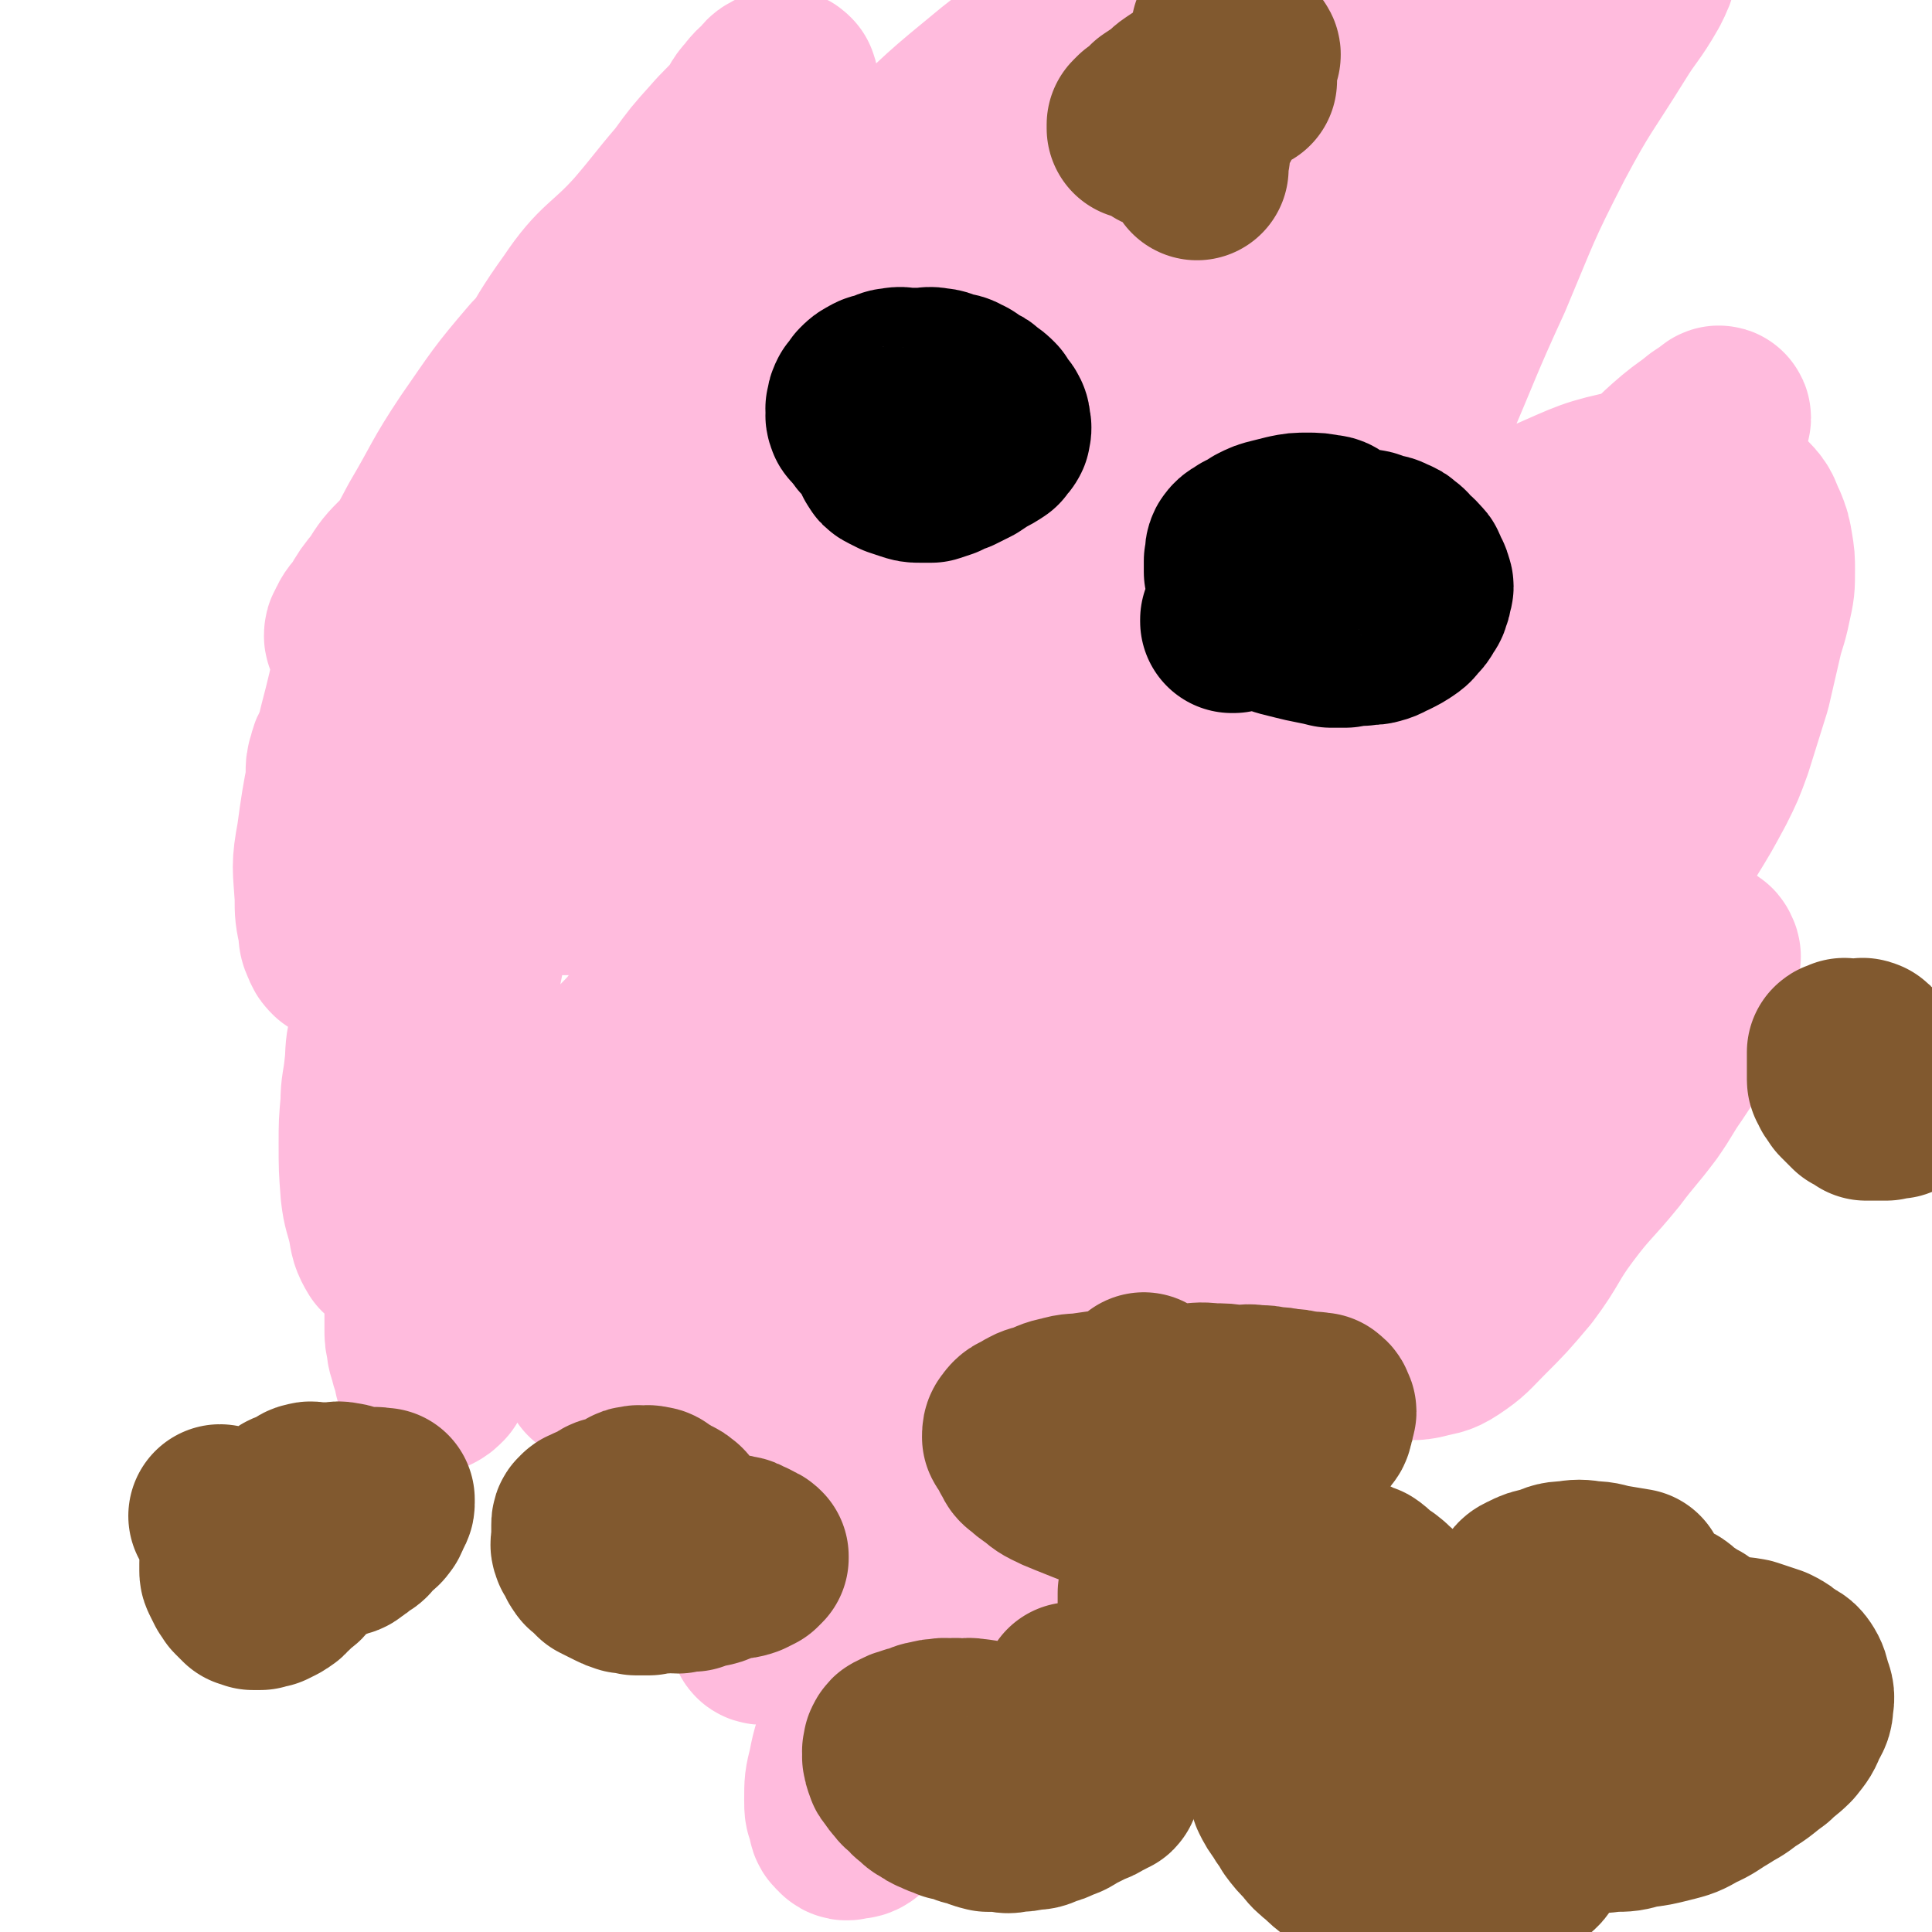
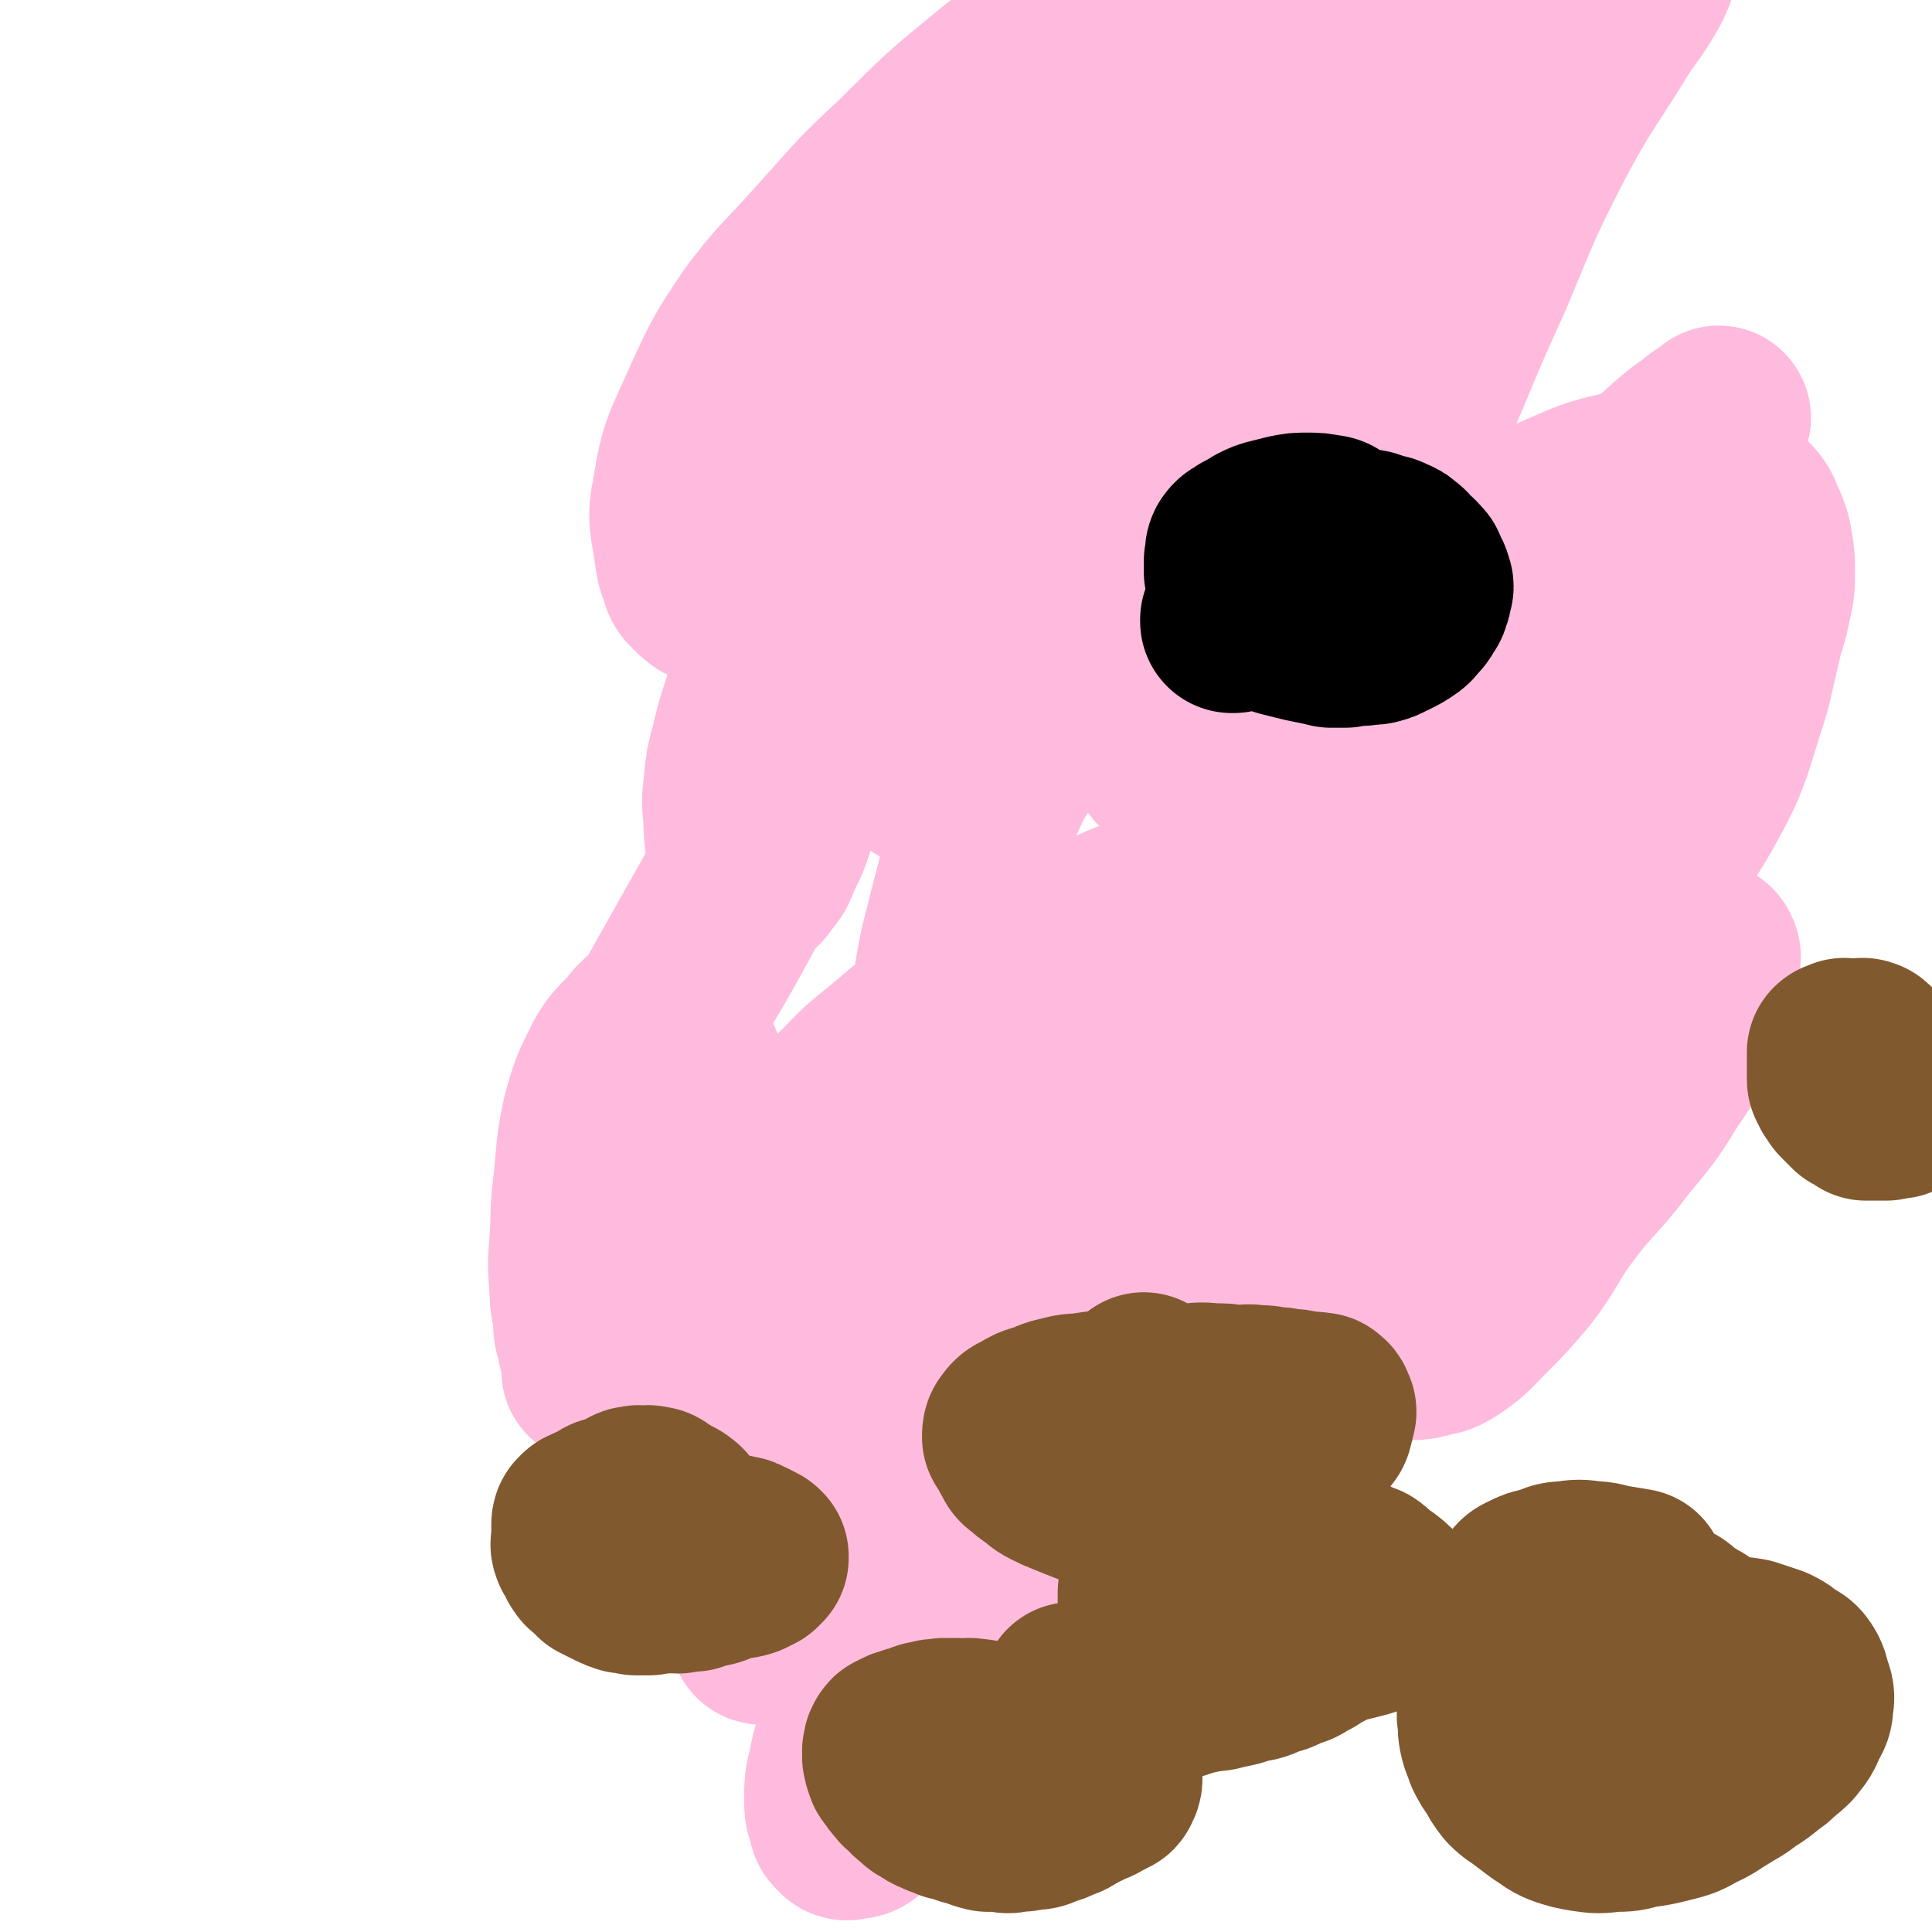
<svg xmlns="http://www.w3.org/2000/svg" viewBox="0 0 1054 1054" version="1.1">
  <g fill="none" stroke="#FFBBDD" stroke-width="100" stroke-linecap="round" stroke-linejoin="round">
-     <path d="M505,598c0,0 -1,-1 -1,-1 0,0 1,1 1,1 -3,0 -3,0 -6,0 -3,-1 -3,0 -5,-1 -3,-2 -3,-2 -5,-4 -1,-3 -2,-3 -2,-6 -1,-4 0,-4 1,-7 0,-5 0,-6 2,-10 2,-6 2,-6 5,-10 6,-7 5,-7 11,-13 7,-7 7,-7 15,-13 9,-7 9,-6 18,-12 8,-5 8,-5 16,-9 8,-4 8,-4 16,-7 9,-4 9,-4 18,-6 8,-3 8,-3 16,-4 6,-1 6,-1 12,-1 4,0 5,0 9,1 4,0 4,0 7,2 3,1 3,1 5,4 2,2 3,2 3,5 1,3 1,3 0,7 -1,4 -1,4 -4,8 -4,5 -4,5 -9,9 -7,6 -7,6 -14,11 -9,4 -9,4 -18,7 -10,4 -10,4 -20,7 -9,3 -9,3 -18,6 -9,2 -9,3 -17,6 -8,2 -8,1 -15,4 -7,1 -7,1 -13,4 -6,1 -6,2 -11,4 -5,1 -5,1 -9,2 -4,1 -4,1 -8,2 -3,0 -3,0 -6,0 -2,0 -3,0 -4,0 -1,0 -1,-1 0,-1 2,-2 2,-2 4,-3 5,-3 5,-3 9,-5 10,-5 10,-5 20,-10 12,-5 12,-5 24,-10 11,-4 12,-4 24,-8 10,-3 10,-3 20,-7 8,-2 8,-2 15,-5 5,-2 5,-2 10,-4 4,-2 4,-1 8,-2 4,-1 4,-1 8,-2 3,-1 3,-1 6,-1 3,-1 3,-1 6,0 1,0 3,0 2,1 -3,2 -4,2 -9,4 -12,3 -12,3 -24,6 -12,2 -12,2 -23,5 -10,1 -10,1 -21,3 -9,1 -9,1 -19,3 -8,1 -8,1 -16,2 -7,1 -7,1 -14,2 -6,0 -6,0 -11,1 -4,0 -4,0 -7,1 -3,0 -3,0 -5,0 -2,0 -2,0 -3,0 -1,0 -1,-1 -2,0 -1,0 -1,0 -2,1 0,0 0,0 0,0 1,-1 1,-1 2,-1 3,-2 3,-2 6,-3 6,-2 6,-2 12,-4 6,-3 6,-3 13,-4 8,-2 8,-2 16,-3 8,-2 8,-1 16,-2 7,-1 7,-2 15,-2 6,-1 6,0 11,0 5,-1 5,-1 10,-1 5,-1 5,0 9,0 4,0 4,0 7,0 3,0 5,-1 5,0 1,0 -1,1 -3,2 -10,4 -10,4 -20,7 -17,4 -17,5 -34,8 -14,2 -14,2 -29,4 -14,2 -14,2 -28,4 -11,1 -11,1 -23,2 -8,1 -8,1 -15,2 -6,0 -6,0 -11,0 -5,0 -5,0 -9,0 -4,0 -4,0 -8,0 -4,0 -4,0 -8,0 -4,-1 -4,0 -7,-1 -2,-1 -3,-1 -3,-2 0,-2 1,-3 4,-4 7,-5 8,-4 16,-8 14,-6 14,-7 28,-12 14,-6 14,-6 28,-10 18,-6 18,-6 36,-11 14,-5 14,-4 28,-8 9,-3 9,-3 18,-5 8,-2 8,-2 16,-3 5,-1 5,-1 11,-2 4,-1 4,-1 9,-2 3,-1 3,-1 7,-2 2,-1 2,-1 4,-2 1,-1 1,-2 1,-2 -5,-2 -6,-1 -12,-2 -14,-2 -14,-3 -28,-3 -13,-1 -13,0 -27,0 -12,0 -12,-1 -24,0 -15,0 -15,0 -30,2 -12,1 -12,1 -25,2 -11,2 -11,2 -21,3 -10,2 -10,2 -20,5 -7,1 -7,1 -15,3 -8,2 -8,2 -15,4 -6,2 -6,2 -11,4 -4,1 -4,0 -7,2 -3,0 -3,0 -5,1 -2,1 -1,2 -3,3 -1,0 -1,-1 -2,0 -1,0 -1,0 -1,1 3,1 3,1 6,2 5,1 5,1 10,2 7,0 7,0 14,0 8,0 8,0 16,0 8,-1 8,-1 15,-2 6,-1 6,-2 12,-3 5,-1 5,-1 10,-2 3,-1 3,-1 6,-1 4,-2 4,-2 8,-3 4,-1 4,-1 7,-2 2,-1 2,-1 5,-2 1,-1 2,-1 2,-2 -1,-2 -2,-2 -4,-3 -3,-3 -3,-3 -8,-4 -7,-3 -7,-3 -15,-5 -8,-3 -8,-3 -16,-5 -10,-2 -10,-1 -20,-2 -10,-1 -10,-1 -21,-1 -8,-1 -8,0 -16,0 -9,0 -9,0 -18,0 -8,0 -8,0 -15,0 -6,0 -6,0 -12,0 -6,0 -6,0 -11,0 -5,0 -5,0 -10,0 -4,0 -4,0 -9,0 -4,0 -4,0 -7,0 -3,0 -3,0 -5,0 -2,0 -3,0 -3,-1 -1,-1 0,-2 1,-3 1,-3 1,-3 4,-6 4,-6 4,-6 10,-11 6,-6 6,-7 14,-12 8,-5 8,-5 16,-9 10,-6 11,-6 21,-11 12,-6 12,-5 24,-12 10,-5 10,-5 20,-12 8,-5 8,-6 17,-12 6,-6 6,-6 13,-12 5,-6 5,-5 10,-11 5,-5 5,-5 9,-11 4,-5 4,-4 7,-9 3,-4 3,-4 6,-9 1,-4 2,-4 3,-8 1,-4 0,-4 1,-8 0,-4 0,-4 0,-8 -1,-4 -2,-4 -2,-8 -1,-3 -1,-3 -1,-6 -1,-3 -1,-3 -2,-5 -1,-1 -1,-1 -2,-2 -2,-1 -2,-2 -3,-2 -3,-1 -3,0 -5,0 -2,0 -2,-1 -3,0 -8,2 -9,2 -16,6 -9,5 -8,6 -16,13 -9,7 -9,7 -16,15 -7,8 -7,9 -14,16 -7,8 -7,8 -14,16 -6,6 -6,7 -12,14 -5,5 -5,4 -10,9 -4,5 -4,5 -8,9 -4,3 -4,3 -7,6 -3,2 -3,3 -6,5 -2,1 -4,1 -5,0 -2,-3 -1,-5 0,-9 3,-11 3,-11 8,-21 6,-15 5,-16 14,-30 13,-19 14,-19 29,-37 15,-17 16,-17 31,-34 6,-7 5,-8 11,-15 11,-14 11,-14 23,-28 6,-8 6,-8 12,-16 2,-4 2,-4 4,-9 2,-3 2,-3 2,-6 1,-2 1,-2 1,-4 -1,-2 0,-3 -1,-3 -2,-1 -2,0 -4,1 -6,2 -6,2 -11,6 -9,6 -9,6 -17,13 -11,10 -11,10 -21,21 -15,15 -15,15 -29,31 -14,15 -14,15 -28,30 -12,14 -12,14 -24,29 -12,14 -12,14 -24,28 -8,11 -9,10 -16,22 -7,10 -6,11 -11,22 -2,4 -1,4 -3,8 -2,5 -3,5 -5,10 -3,8 -3,8 -6,16 -2,5 -2,5 -4,10 -1,4 -1,4 -2,8 -1,2 -1,2 -2,4 0,1 0,1 0,2 0,0 0,1 0,1 2,-2 2,-3 4,-6 6,-8 6,-7 12,-16 7,-10 8,-10 14,-21 5,-11 5,-11 10,-22 4,-10 4,-10 8,-20 4,-10 4,-10 8,-20 3,-9 3,-9 7,-18 3,-7 3,-7 6,-13 1,-4 1,-4 2,-8 1,-3 1,-3 2,-5 0,-2 0,-2 1,-4 0,-1 0,-1 0,-2 0,-1 -1,-1 0,-2 0,-1 1,-2 1,-1 0,1 -1,2 -1,4 -4,12 -5,12 -8,24 -8,30 -7,30 -15,60 -6,24 -6,24 -12,48 -5,22 -5,22 -10,44 -5,21 -6,20 -11,41 -4,18 -3,18 -7,35 -4,16 -4,16 -8,31 -3,10 -3,10 -5,21 -2,9 -3,9 -4,17 -2,10 -1,10 -2,19 -1,9 -1,9 -3,17 -1,7 -2,7 -3,13 -1,4 0,4 -2,7 -1,3 -2,3 -4,4 -2,2 -2,3 -4,3 -3,-1 -4,-1 -6,-3 -3,-5 -3,-6 -4,-12 -2,-9 -3,-9 -4,-18 -1,-13 -1,-13 -1,-26 0,-11 0,-11 1,-22 0,-9 1,-9 2,-19 1,-8 0,-9 2,-17 1,-9 2,-9 4,-17 2,-8 2,-7 4,-15 1,-5 1,-5 2,-10 1,-5 1,-5 2,-9 0,-3 0,-3 1,-5 1,-3 1,-3 3,-4 2,-2 2,-3 4,-4 4,-2 4,-2 8,-3 3,-1 3,-2 7,-1 2,0 3,1 5,3 3,3 3,4 5,9 1,6 1,6 1,12 0,9 0,9 0,18 -1,9 -1,9 -1,19 -1,9 -1,9 -2,18 -2,9 -2,9 -4,19 -2,9 -2,9 -4,18 -2,8 -3,8 -4,16 -2,8 -2,8 -3,17 -1,8 -1,8 -2,16 -1,9 -2,9 -3,17 -1,7 -1,7 -2,15 -1,5 -1,5 -1,10 0,5 0,5 0,10 0,5 0,5 0,10 0,4 0,4 1,8 0,4 1,4 2,9 1,2 1,2 2,5 0,3 0,3 1,6 0,0 1,1 2,1 2,-1 2,-1 4,-3 5,-8 5,-8 10,-16 7,-13 7,-14 13,-28 6,-11 5,-11 10,-23 3,-9 2,-9 5,-19 3,-9 4,-9 6,-18 2,-5 2,-5 4,-10 1,-4 0,-4 2,-8 0,-3 1,-3 2,-5 0,-2 0,-2 1,-3 0,-1 0,-1 0,-2 0,-1 0,-1 0,-2 0,0 0,0 0,0 0,0 0,0 0,0 0,0 -1,-1 -1,-1 0,0 0,0 1,1 0,0 0,0 0,0 -1,1 -1,1 -2,2 -2,4 -3,4 -5,7 -3,5 -3,5 -6,11 -3,5 -3,5 -5,10 -2,6 -2,6 -4,11 -2,6 -2,6 -4,12 -2,5 -2,5 -3,9 -1,4 -1,4 -2,8 -1,4 -1,4 -2,8 -1,4 -1,4 -2,8 -1,3 -1,3 -2,6 -1,3 -2,2 -2,5 -1,0 0,1 0,2 0,1 0,1 0,2 0,0 0,0 0,0 -1,-1 -1,-1 -1,-1 -1,-3 0,-3 0,-6 -1,-4 -1,-4 -1,-8 -1,-7 -1,-7 -1,-14 0,-4 0,-4 0,-8 -1,-13 -2,-13 -2,-26 -1,-18 -1,-18 0,-35 0,-14 0,-15 1,-29 1,-18 1,-18 4,-37 4,-29 3,-29 9,-58 4,-19 5,-18 10,-37 4,-12 4,-12 8,-24 4,-11 4,-11 8,-22 3,-11 3,-11 6,-22 5,-11 4,-11 10,-22 5,-12 5,-12 12,-23 8,-12 9,-11 18,-21 10,-12 11,-11 22,-22 9,-10 9,-10 18,-21 9,-9 9,-9 17,-19 6,-7 6,-7 12,-15 3,-5 3,-5 6,-9 1,-2 1,-2 2,-4 1,-1 1,-3 1,-2 -4,1 -6,2 -10,6 -15,16 -15,16 -29,33 -16,20 -16,21 -32,42 -14,18 -16,17 -28,37 -11,18 -8,20 -17,39 -7,14 -8,14 -15,28 -4,8 -4,8 -7,16 -3,5 -3,5 -5,11 -2,5 -1,5 -2,10 -1,4 -2,4 -2,8 -1,3 0,3 0,6 0,3 0,3 1,6 0,3 0,3 2,5 1,1 1,1 3,2 2,0 2,0 4,-1 3,-2 3,-2 5,-6 5,-9 5,-9 9,-19 5,-14 6,-14 10,-29 8,-25 7,-25 14,-51 7,-23 6,-23 14,-47 6,-20 9,-19 15,-39 5,-18 3,-19 7,-37 4,-17 4,-17 8,-33 3,-12 4,-12 7,-24 1,-8 2,-8 3,-17 0,-6 0,-7 0,-13 0,-5 0,-5 0,-9 0,-4 0,-4 0,-8 0,-4 0,-4 0,-8 0,-3 0,-3 0,-6 0,-3 0,-3 0,-6 -1,-3 -1,-3 -1,-5 -1,-1 -1,-1 -1,-1 -1,0 -1,0 -2,0 -1,0 -1,0 -1,0 -3,3 -3,3 -5,6 -5,7 -5,7 -10,14 -6,10 -6,10 -12,20 -7,10 -7,10 -13,21 -10,16 -10,17 -20,33 -13,21 -14,21 -27,42 -9,15 -8,15 -17,29 -10,17 -9,18 -20,34 -9,14 -10,13 -19,27 -8,14 -7,15 -15,30 -4,9 -5,9 -10,18 -3,5 -3,5 -6,11 -2,3 -2,3 -3,7 -1,3 -1,3 -1,7 0,2 0,2 0,4 0,0 0,0 0,1 0,0 0,0 0,0 2,-7 1,-7 4,-13 11,-27 11,-26 23,-53 13,-30 11,-31 27,-60 19,-36 21,-35 42,-70 18,-31 15,-34 36,-63 14,-21 18,-19 35,-38 12,-14 12,-15 24,-29 8,-11 8,-11 17,-21 6,-7 7,-7 13,-14 4,-5 3,-6 7,-10 3,-4 3,-4 7,-7 2,-2 1,-3 4,-4 1,-1 2,-1 4,-1 1,0 1,0 2,1 1,3 1,3 1,7 -1,8 -2,8 -3,17 -3,12 -3,13 -6,25 -5,15 -4,15 -11,30 -8,19 -9,19 -18,38 -12,23 -13,22 -25,46 -11,23 -10,23 -22,46 -12,23 -12,23 -25,46 -10,18 -12,17 -23,36 -11,20 -10,20 -22,41 -10,18 -11,18 -21,36 -9,15 -9,16 -17,31 -6,12 -6,13 -13,24 -6,9 -7,8 -13,17 -5,8 -4,9 -9,16 -3,5 -4,5 -8,9 -3,4 -3,4 -6,7 -2,1 -2,1 -4,1 -1,-1 -2,-2 -2,-3 -2,-4 -2,-4 -2,-8 -2,-9 -2,-9 -2,-18 -1,-16 -2,-16 1,-32 4,-30 5,-30 12,-60 8,-30 6,-30 17,-59 11,-26 13,-25 26,-50 13,-22 12,-23 26,-44 16,-23 16,-24 34,-45 14,-15 15,-14 30,-27 13,-10 13,-10 26,-19 11,-7 11,-6 22,-13 10,-7 9,-8 20,-14 9,-6 9,-6 19,-10 6,-3 6,-3 13,-4 5,-1 5,-1 10,-2 4,-1 4,-3 7,-2 3,0 4,1 5,4 1,3 1,4 0,8 -2,5 -3,5 -6,9 -5,7 -5,7 -11,13 -8,8 -9,8 -17,16 -14,13 -14,13 -27,26 -18,19 -18,19 -36,37 -18,17 -18,17 -36,34 -13,11 -14,11 -28,22 -11,9 -11,10 -22,19 -10,7 -10,7 -20,14 -8,7 -8,7 -16,14 -5,4 -5,5 -10,10 -4,3 -4,2 -8,5 -3,3 -3,3 -6,6 -2,1 -2,1 -5,2 -1,0 -2,1 -3,1 -1,0 -1,-1 -1,-1 0,-1 0,-2 1,-3 2,-5 3,-5 6,-9 4,-7 4,-7 9,-13 5,-8 5,-8 12,-15 6,-7 6,-7 13,-14 7,-8 7,-8 15,-16 6,-6 6,-6 12,-12 5,-6 4,-6 9,-12 3,-4 3,-5 6,-9 2,-3 2,-3 3,-6 2,-3 2,-3 3,-6 0,-2 0,-2 0,-4 0,-1 0,-2 -1,-2 -1,-1 -2,-1 -3,0 -3,1 -3,1 -5,3 -4,3 -4,3 -7,7 -3,4 -3,5 -5,9 " />
    <path d="M386,323c0,0 -1,-1 -1,-1 0,0 0,1 1,1 0,0 0,0 0,0 -3,-2 -3,-2 -5,-4 -3,-3 -3,-3 -4,-7 -2,-5 -2,-5 -3,-12 -2,-15 -4,-16 -1,-31 4,-25 6,-25 16,-48 11,-24 11,-24 25,-45 15,-20 16,-19 33,-38 22,-24 21,-25 45,-47 25,-25 25,-25 53,-48 27,-21 27,-22 56,-40 25,-17 26,-16 52,-30 26,-15 26,-15 52,-29 17,-9 17,-9 35,-17 11,-5 11,-7 23,-10 6,-1 7,-1 12,2 2,1 3,2 3,5 0,8 -1,9 -5,15 -11,22 -12,22 -27,42 -24,31 -27,29 -50,61 -27,36 -24,38 -50,74 -32,45 -34,43 -66,87 -31,44 -31,44 -60,89 -28,41 -29,41 -55,84 -21,36 -20,37 -40,73 -19,34 -18,34 -37,68 -11,19 -11,19 -22,36 -6,10 -8,9 -14,19 -5,8 -4,9 -8,18 -2,5 -2,5 -5,10 -1,1 -2,1 -3,2 -1,0 0,-1 0,-1 2,-6 2,-6 5,-12 10,-20 11,-20 21,-39 18,-32 18,-32 36,-64 20,-34 20,-35 40,-69 22,-36 21,-37 45,-71 20,-28 21,-27 43,-54 22,-26 22,-26 45,-52 18,-22 18,-22 37,-44 14,-15 15,-15 30,-29 10,-10 10,-11 21,-19 6,-5 7,-5 14,-8 4,-2 4,-2 9,-3 3,-1 3,-1 5,0 2,0 1,1 1,3 0,4 0,5 -1,9 -4,10 -4,10 -8,20 -8,18 -8,18 -17,37 -11,22 -10,22 -21,44 -13,24 -12,24 -26,48 -13,23 -16,21 -28,44 -14,26 -11,27 -24,53 -10,22 -13,20 -22,42 -8,20 -6,21 -12,41 -5,19 -5,19 -10,39 -4,19 -3,19 -6,38 -4,19 -3,19 -7,37 -2,15 -4,15 -6,31 -1,12 0,12 0,24 -1,10 -1,10 0,21 0,7 1,7 3,14 1,3 0,4 3,7 1,2 2,3 5,4 4,0 6,0 10,-2 7,-6 7,-6 13,-14 13,-17 11,-18 23,-35 17,-22 17,-22 34,-44 18,-25 19,-24 37,-49 17,-23 16,-24 34,-46 16,-21 16,-21 33,-40 18,-20 19,-19 37,-38 17,-18 16,-18 32,-37 17,-19 17,-20 34,-38 14,-15 15,-15 30,-29 16,-15 15,-16 32,-30 16,-14 17,-12 33,-26 12,-10 11,-11 24,-22 6,-5 7,-5 13,-10 3,-2 3,-2 6,-4 1,-1 2,-2 2,-1 0,2 -2,3 -4,6 -7,12 -7,13 -16,24 -20,25 -24,22 -43,48 -24,33 -21,35 -42,71 -20,35 -21,35 -40,71 -19,34 -18,35 -36,70 -19,35 -18,35 -38,69 -16,27 -18,25 -34,52 -15,26 -13,27 -26,53 -10,18 -9,19 -20,37 -8,12 -9,11 -19,21 -7,7 -7,6 -13,13 -5,6 -4,7 -8,13 -3,4 -4,4 -7,7 -2,2 -3,3 -5,3 -2,1 -3,1 -4,0 -3,-2 -3,-3 -3,-6 -2,-10 -3,-11 -1,-21 2,-21 3,-21 9,-42 8,-29 8,-29 19,-58 11,-25 11,-25 23,-49 12,-23 13,-23 26,-45 13,-21 13,-22 27,-42 11,-17 11,-17 24,-33 8,-10 8,-10 17,-20 7,-8 7,-8 15,-15 5,-4 5,-4 10,-8 4,-3 4,-3 8,-5 3,-2 3,-2 6,-4 3,-1 3,-2 5,-2 1,0 1,0 1,1 -1,3 -1,4 -3,7 -6,10 -6,11 -12,20 -18,28 -18,28 -37,56 -22,31 -23,31 -45,61 -21,29 -21,29 -42,58 -23,32 -24,31 -46,65 -21,33 -21,33 -40,68 -16,29 -17,28 -32,58 -13,27 -11,28 -23,55 -8,16 -9,16 -16,32 -5,13 -4,13 -9,26 -3,11 -4,11 -6,22 -2,8 -2,8 -2,17 0,5 0,5 2,9 0,3 0,4 2,5 1,2 2,2 4,1 3,0 4,0 6,-2 6,-6 6,-7 9,-14 7,-13 7,-14 13,-28 11,-22 12,-22 21,-45 13,-30 12,-31 24,-61 13,-33 13,-33 27,-65 12,-26 13,-26 25,-51 11,-24 11,-24 22,-48 10,-22 9,-22 19,-43 7,-14 9,-13 14,-28 4,-11 3,-12 5,-24 2,-8 2,-8 3,-15 1,-4 2,-4 1,-8 0,-4 0,-4 -2,-8 -1,-5 -2,-5 -4,-9 -1,-4 -1,-4 -3,-8 -1,-5 -1,-5 -4,-9 -1,-4 -1,-4 -4,-7 -1,-3 -1,-3 -4,-5 -2,-2 -2,-3 -6,-3 -3,-1 -4,0 -7,1 -6,3 -6,3 -10,7 -7,5 -7,6 -13,13 -10,13 -10,13 -20,28 -10,16 -11,16 -21,33 -11,21 -11,21 -20,42 -9,21 -7,21 -15,42 -9,23 -10,22 -19,45 -8,18 -7,19 -14,37 -6,15 -6,15 -13,29 -6,14 -6,14 -13,27 -6,12 -6,12 -13,24 -6,10 -6,9 -11,20 -4,6 -4,7 -7,14 -3,3 -3,3 -5,6 -2,3 -2,3 -4,4 -2,2 -2,2 -4,3 -1,0 -2,0 -2,-1 -2,-4 -2,-5 -2,-9 -1,-5 -1,-5 0,-10 1,-23 0,-23 3,-45 4,-28 4,-29 11,-56 5,-19 6,-19 12,-37 6,-17 5,-17 11,-34 5,-13 7,-13 11,-26 4,-9 2,-10 4,-20 2,-7 3,-7 3,-14 1,-5 1,-5 1,-10 0,-4 0,-4 0,-8 0,-4 0,-4 0,-7 -1,-3 -1,-3 -1,-6 -1,-3 -1,-4 -2,-5 -2,-2 -2,-1 -4,-1 -3,0 -3,0 -5,1 -4,2 -4,2 -7,5 -5,4 -6,4 -9,10 -5,7 -5,7 -9,15 -4,9 -4,9 -7,18 -3,9 -3,10 -5,19 -2,9 -2,9 -3,19 -2,8 -2,8 -2,17 -1,6 0,6 0,12 0,5 0,5 0,10 0,3 0,3 0,7 0,2 -1,2 0,5 0,3 0,3 1,5 0,2 0,2 1,4 0,1 0,1 0,3 0,0 0,0 0,0 0,-2 0,-2 0,-3 -1,-4 -1,-4 -1,-7 -1,-6 -1,-6 -2,-12 -2,-8 -2,-8 -3,-16 -3,-12 -3,-12 -5,-23 -3,-13 -3,-13 -6,-26 -2,-10 -2,-10 -4,-20 -2,-9 -2,-9 -4,-18 -1,-4 0,-4 -1,-8 -2,-7 -2,-7 -4,-13 -2,-7 -2,-7 -4,-13 -2,-5 -3,-5 -5,-10 -2,-5 -2,-5 -4,-10 -2,-4 -2,-4 -4,-7 -2,-3 -3,-3 -4,-5 -2,-2 -1,-3 -2,-4 -2,-2 -2,-2 -4,-1 -3,0 -3,0 -5,2 -4,3 -4,3 -7,7 -7,8 -8,7 -13,16 -7,14 -7,14 -11,28 -4,18 -3,19 -5,37 -2,16 -1,16 -2,31 -1,13 -1,13 0,26 0,8 1,8 2,16 0,6 0,6 2,12 0,4 1,4 2,7 0,3 0,3 1,5 0,2 0,2 0,4 0,1 -1,1 0,1 1,1 2,2 4,2 4,-1 4,-1 8,-3 8,-4 9,-3 14,-9 13,-12 12,-13 23,-27 18,-24 17,-25 35,-49 13,-18 13,-18 27,-36 13,-16 13,-16 28,-30 13,-14 14,-13 29,-26 13,-11 13,-11 28,-22 13,-9 13,-9 27,-17 14,-9 14,-8 28,-15 14,-7 14,-6 27,-12 11,-5 11,-5 22,-9 9,-4 9,-4 18,-7 9,-3 9,-3 18,-6 9,-3 9,-3 18,-6 4,-2 4,-2 9,-3 4,-2 4,-1 9,-3 5,-2 5,-2 11,-5 4,-2 4,-3 9,-4 3,-1 3,-1 6,1 2,1 3,1 3,3 1,7 0,7 -1,15 -1,12 -2,12 -5,25 -2,11 -3,11 -6,23 -3,9 -3,9 -5,17 -3,10 -3,10 -4,19 -2,8 -2,8 -4,16 -1,6 -1,6 -2,12 0,5 0,5 0,11 0,3 0,4 0,7 1,4 1,4 2,8 2,4 2,4 5,8 3,5 3,5 7,9 5,4 5,4 10,7 5,2 6,3 11,4 7,0 7,0 14,-1 9,-2 9,-3 18,-7 10,-5 10,-4 19,-11 14,-10 15,-10 27,-23 14,-15 14,-15 26,-32 15,-22 15,-23 27,-46 12,-20 11,-21 21,-41 9,-18 9,-18 17,-36 5,-13 5,-13 9,-27 3,-12 3,-12 4,-24 1,-8 1,-8 0,-16 0,-4 -1,-4 -2,-8 -1,-3 0,-5 -2,-5 -4,-1 -5,0 -10,2 -12,4 -13,3 -23,10 -12,8 -11,9 -22,19 -9,10 -8,10 -16,21 -11,15 -11,14 -21,30 -13,24 -13,24 -24,49 -9,21 -7,21 -15,43 -6,20 -6,20 -13,40 -6,18 -7,18 -12,35 -4,17 -4,17 -7,34 -2,14 -2,14 -4,27 -1,9 -1,9 -1,17 1,7 1,7 3,14 2,6 1,6 4,12 3,4 3,4 7,7 4,3 4,4 8,5 5,2 6,2 11,1 7,-2 8,-1 14,-5 9,-6 9,-7 17,-15 11,-11 11,-11 22,-24 12,-16 10,-17 22,-33 12,-16 13,-15 26,-31 9,-12 10,-12 19,-24 7,-10 6,-10 13,-20 6,-9 6,-9 11,-17 4,-6 4,-6 7,-13 2,-4 3,-4 4,-9 1,-4 1,-4 1,-9 0,-4 0,-4 0,-8 0,-2 0,-2 0,-4 0,-1 1,-1 0,-2 0,-1 -1,-2 -2,-1 -5,1 -6,2 -11,5 -9,5 -9,5 -17,12 -10,8 -10,7 -18,16 -14,16 -13,16 -25,33 -13,20 -12,21 -24,41 -7,14 -7,14 -14,28 -5,9 -4,10 -9,20 -2,6 -2,6 -5,12 -1,4 -1,4 -2,7 0,3 0,3 -1,6 0,1 0,1 0,3 0,2 0,3 0,3 1,-2 2,-4 3,-7 8,-17 8,-17 15,-35 9,-21 9,-21 18,-42 10,-23 10,-23 20,-46 11,-25 10,-26 21,-51 9,-21 9,-21 18,-41 8,-16 8,-15 16,-31 8,-13 8,-13 15,-26 5,-10 5,-10 9,-21 5,-16 5,-16 10,-32 3,-13 3,-13 6,-26 2,-9 3,-9 5,-19 2,-9 2,-9 2,-18 0,-6 0,-6 -1,-12 -1,-6 -1,-6 -3,-11 -3,-6 -2,-7 -7,-12 -5,-5 -5,-6 -12,-9 -9,-4 -9,-4 -19,-5 -13,-2 -14,-3 -28,0 -24,5 -24,6 -47,16 -23,10 -23,10 -45,24 -20,12 -19,13 -38,28 -17,12 -17,12 -32,26 -15,12 -14,12 -28,24 -10,9 -9,10 -19,17 -6,5 -7,4 -14,8 -3,1 -3,1 -7,2 -2,0 -3,1 -5,-1 -2,-3 -1,-5 -2,-9 -1,-10 -2,-10 -1,-21 4,-20 4,-20 11,-40 10,-24 12,-24 24,-48 20,-37 19,-38 40,-75 19,-32 21,-31 40,-63 22,-35 20,-36 41,-71 18,-28 17,-28 37,-54 15,-19 16,-18 32,-35 8,-8 7,-8 16,-15 2,-1 4,-2 5,-1 1,0 0,2 -1,4 -2,7 -2,7 -5,13 -8,14 -9,13 -17,26 -18,29 -19,28 -35,58 -19,37 -18,37 -34,75 -17,37 -16,37 -32,74 -16,39 -15,39 -31,78 -13,31 -14,31 -27,63 -13,32 -12,33 -26,65 -8,18 -8,18 -17,36 -4,8 -4,8 -8,17 -3,6 -3,6 -5,12 -2,5 -2,6 -4,11 -1,3 0,4 -2,7 0,0 -1,0 -1,0 1,-3 2,-3 2,-6 3,-9 2,-9 4,-18 5,-17 5,-17 10,-35 6,-24 6,-24 12,-49 7,-29 7,-29 15,-58 5,-21 5,-21 12,-41 7,-22 7,-22 14,-44 8,-23 8,-23 15,-47 6,-20 5,-20 11,-40 5,-17 6,-17 11,-34 5,-14 5,-14 9,-29 3,-13 3,-13 5,-26 3,-14 3,-14 5,-27 2,-11 2,-11 3,-23 1,-5 2,-5 2,-11 1,-3 0,-3 0,-6 0,-2 0,-2 0,-4 0,-2 1,-2 0,-3 0,-1 -1,-1 -2,-1 -1,0 -1,0 -2,1 -2,2 -2,3 -5,6 -5,7 -5,7 -9,15 -8,13 -9,13 -14,26 -13,28 -12,29 -22,58 -9,24 -9,24 -18,49 -8,22 -10,21 -17,44 -9,27 -8,27 -15,55 -7,22 -6,22 -12,45 -4,16 -4,16 -8,31 -4,16 -4,16 -8,32 -3,9 -3,9 -6,19 -2,6 -3,6 -6,12 -1,3 0,3 -2,6 0,2 0,2 -2,4 -1,1 -2,2 -2,1 -3,-3 -3,-4 -4,-9 -3,-11 -3,-11 -3,-23 -1,-19 -1,-19 -1,-37 1,-27 1,-27 3,-54 3,-34 3,-34 8,-68 4,-30 6,-30 10,-60 4,-27 4,-27 7,-54 4,-24 4,-24 7,-47 3,-15 3,-15 4,-31 1,-9 1,-9 1,-18 1,-7 1,-8 0,-15 0,-5 0,-5 -2,-11 0,-4 0,-4 -2,-9 -1,-4 0,-4 -3,-7 -2,-2 -3,-3 -6,-3 -4,0 -5,1 -9,3 -8,5 -9,5 -16,11 -15,15 -16,14 -29,31 -20,25 -18,26 -36,52 -18,30 -19,30 -36,60 -15,25 -16,25 -29,52 -12,25 -9,27 -21,52 -11,25 -12,24 -24,48 -10,18 -10,18 -19,36 -7,13 -8,13 -13,27 -6,19 -4,19 -9,38 -4,14 -5,14 -8,28 -3,11 -3,11 -4,22 -1,8 -1,8 0,17 0,7 0,7 1,14 0,6 0,6 2,12 0,3 0,3 2,6 1,2 2,3 3,3 2,0 3,-1 4,-3 5,-6 5,-6 7,-12 6,-11 5,-11 9,-22 7,-21 7,-21 14,-42 7,-23 8,-22 15,-45 6,-21 5,-22 11,-43 5,-19 5,-19 10,-39 7,-23 7,-23 13,-46 6,-21 6,-21 13,-41 5,-15 5,-15 11,-30 3,-11 3,-11 7,-22 4,-11 4,-11 9,-22 4,-10 4,-10 8,-20 3,-6 4,-6 7,-12 2,-4 2,-4 4,-8 2,-2 2,-2 3,-3 1,0 2,0 2,1 2,3 2,4 1,8 0,11 0,11 -2,21 -5,19 -7,19 -11,37 -5,19 -3,20 -8,38 -5,25 -6,25 -12,49 -6,21 -5,22 -10,43 -4,18 -5,18 -8,36 -4,16 -5,16 -7,32 -3,16 -3,16 -4,31 -2,14 -3,14 -2,28 0,8 0,9 2,17 2,5 2,5 6,9 3,3 4,3 9,4 7,1 7,0 15,0 7,-1 7,-1 13,-2 " />
  </g>
  <g fill="none" stroke="#000000" stroke-width="100" stroke-linecap="round" stroke-linejoin="round">
-     <path d="M531,228c0,0 -1,-1 -1,-1 0,0 0,1 0,1 0,0 0,0 0,0 1,0 0,-1 0,-1 0,0 0,1 0,1 0,0 0,0 0,0 1,0 0,-1 0,-1 0,1 0,2 0,3 -1,1 -1,1 -2,2 -2,1 -2,1 -3,2 -2,1 -2,1 -4,2 -2,1 -2,1 -4,2 -2,0 -2,1 -4,1 -2,0 -2,0 -4,0 -3,0 -3,1 -5,1 -3,0 -3,0 -6,0 -4,0 -4,0 -7,0 -3,0 -3,0 -6,0 -2,0 -2,-1 -3,-1 -3,-1 -3,-1 -5,-2 -3,-1 -3,-1 -4,-3 -2,-2 -2,-2 -3,-4 -1,-1 -2,-1 -2,-2 -1,-2 0,-2 0,-4 0,-1 -1,-1 0,-2 0,-2 0,-2 1,-4 2,-2 2,-2 3,-4 2,-2 2,-2 4,-3 3,-2 3,-1 6,-2 3,-1 3,-2 6,-2 4,-1 4,0 7,0 4,0 4,0 8,0 3,0 4,-1 7,0 4,0 4,1 7,2 4,1 4,0 7,2 3,1 3,2 6,4 3,1 3,1 5,3 3,2 3,2 5,4 1,2 1,2 2,4 1,1 2,1 2,2 1,1 1,2 1,4 1,2 0,2 0,4 -1,2 -2,2 -3,4 -3,2 -3,2 -7,4 -3,2 -3,2 -6,4 -4,2 -4,2 -8,4 -4,1 -4,1 -7,3 -3,1 -3,1 -6,2 -3,0 -3,0 -6,0 -3,0 -3,0 -6,-1 -3,-1 -3,-1 -6,-2 -2,-1 -2,-1 -4,-2 -2,-1 -2,-1 -3,-3 -1,-1 0,-1 0,-2 " />
    <path d="M673,339c0,0 -1,-1 -1,-1 0,0 0,1 0,1 0,0 0,0 0,0 1,0 0,0 0,-1 0,0 1,0 1,-1 2,-2 2,-2 3,-4 2,-3 2,-3 4,-5 2,-3 2,-3 4,-6 3,-4 3,-4 6,-7 3,-3 3,-4 6,-6 4,-3 4,-3 8,-5 5,-2 5,-2 9,-4 4,-2 4,-2 8,-3 4,-1 4,-2 8,-2 4,-1 4,0 8,0 4,0 4,-1 8,0 3,0 3,1 6,2 4,1 4,0 7,2 3,1 3,1 5,3 2,1 2,2 4,4 2,2 2,1 4,4 2,1 1,2 2,4 1,2 2,2 2,4 1,2 1,2 0,4 0,2 0,2 -1,4 0,2 -1,2 -2,4 -1,2 -1,2 -3,4 -2,2 -1,2 -4,4 -3,2 -3,2 -7,4 -3,1 -3,2 -7,3 -3,1 -4,0 -8,1 -4,0 -4,0 -9,1 -4,0 -4,0 -8,0 -4,-1 -4,-1 -9,-2 -5,-1 -5,-1 -9,-2 -4,-1 -4,-1 -8,-2 -3,-1 -3,-1 -7,-2 -3,-1 -3,-1 -6,-2 -2,-1 -2,-2 -4,-3 -2,-2 -2,-2 -4,-4 -1,-3 -1,-3 -2,-6 -1,-3 -1,-3 -2,-6 0,-3 0,-3 -1,-6 0,-3 0,-3 0,-6 1,-3 0,-4 1,-6 2,-3 3,-2 5,-4 4,-2 4,-2 7,-4 4,-2 4,-2 8,-3 4,-1 4,-1 8,-2 5,-1 5,-1 10,-1 5,0 5,0 10,1 3,0 3,1 5,2 " />
  </g>
  <g fill="none" stroke="#81592F" stroke-width="100" stroke-linecap="round" stroke-linejoin="round">
-     <path d="M634,76c0,0 -1,0 -1,-1 0,0 0,1 0,0 1,0 1,-1 2,-2 1,-1 2,-1 3,-2 2,-2 2,-2 4,-4 3,-2 3,-2 6,-4 3,-2 3,-2 6,-4 3,-2 3,-2 6,-4 3,-2 2,-3 5,-5 2,-1 2,-1 4,-2 2,-1 2,-1 4,-2 2,-1 2,-1 3,-2 1,0 1,0 2,0 1,0 1,0 1,0 0,0 0,0 0,0 1,0 0,0 0,-1 0,0 1,1 0,1 -1,0 -1,0 -2,0 -1,0 -1,0 -2,0 -2,0 -2,0 -3,0 -1,1 -1,1 -3,2 -1,1 -1,1 -2,2 -1,1 -1,1 -2,2 -1,1 0,1 -2,2 0,0 -1,0 -2,0 -1,0 -1,0 -2,1 -1,1 -1,1 -2,2 -1,1 -1,1 -2,2 0,1 0,1 -1,2 0,1 1,1 0,2 0,1 0,1 -1,2 0,1 0,1 0,2 0,1 0,1 0,2 0,1 0,1 0,2 0,1 0,1 0,2 0,1 0,1 0,2 0,1 0,1 0,2 0,0 0,0 0,0 1,0 0,0 0,-1 0,0 0,1 0,1 0,0 0,0 0,0 1,0 0,0 0,-1 0,0 0,1 0,1 1,1 0,1 0,2 0,1 0,1 0,2 0,1 0,1 0,2 0,1 0,1 0,3 0,1 0,1 0,2 0,1 0,1 0,3 0,1 0,1 0,2 0,0 0,0 0,1 0,0 0,0 0,0 0,-1 0,-1 0,-2 0,-2 0,-2 0,-4 1,-2 1,-2 1,-5 1,-3 0,-3 0,-6 0,-3 0,-3 0,-5 1,-3 1,-3 1,-6 1,-3 2,-3 2,-6 1,-4 1,-4 1,-7 1,-3 1,-3 2,-6 1,-2 2,-2 2,-4 1,-2 1,-2 1,-4 1,-2 2,-2 2,-4 1,-2 1,-2 1,-4 1,-2 1,-2 1,-4 1,-2 0,-2 0,-4 0,-1 0,-1 0,-2 0,-1 0,-1 0,-2 0,0 0,0 0,0 0,0 0,0 0,0 0,1 0,1 0,3 0,1 0,1 0,2 0,1 0,1 0,3 0,2 0,2 0,4 0,2 0,2 0,4 0,2 0,2 0,4 0,1 0,1 0,3 0,1 0,1 0,2 0,1 0,1 0,3 0,1 0,1 0,3 0,1 1,1 0,3 0,2 0,2 -2,4 0,1 -1,1 -2,3 -1,1 -1,1 -2,3 0,1 0,1 -1,3 0,1 0,1 -2,3 -1,1 -1,1 -2,2 -1,1 -1,1 -2,1 -2,0 -2,0 -4,0 -1,0 -1,0 -3,0 -2,0 -2,0 -4,0 -3,0 -3,0 -5,0 -1,0 -1,0 -3,0 -2,0 -2,0 -5,0 -1,0 -1,0 -3,0 -2,0 -2,0 -3,0 -2,0 -2,0 -3,0 0,0 0,0 0,0 0,-1 0,-1 0,-2 1,-1 1,-1 2,-2 2,-1 2,-1 3,-2 3,-2 2,-2 4,-4 3,-2 3,-2 6,-4 3,-2 3,-3 6,-5 3,-2 3,-2 6,-4 3,-2 3,-1 5,-3 2,-1 2,-2 4,-3 2,-1 3,-1 5,-2 2,-1 2,-1 4,-2 2,-1 2,-1 4,-2 2,-1 2,-1 4,-2 2,-1 2,-1 3,-2 1,-1 1,-1 2,-1 1,0 1,0 2,0 0,0 0,0 0,0 0,0 0,0 0,0 1,0 0,0 0,-1 0,0 0,1 0,1 0,0 0,0 0,0 1,0 0,0 0,-1 0,0 1,1 0,1 -1,1 -1,1 -3,3 -1,1 -2,1 -4,3 -2,2 -2,2 -5,5 -4,5 -5,4 -9,9 -8,10 -7,11 -15,21 " />
-     <path d="M141,848c0,0 0,-1 -1,-1 0,0 1,0 1,1 0,0 0,0 0,0 0,0 0,-1 -1,-1 0,0 1,1 1,1 1,-1 1,-2 3,-2 3,-1 3,0 6,0 2,0 2,-1 4,0 3,0 3,0 6,1 1,1 1,1 2,2 1,0 1,-1 2,0 1,0 1,0 2,1 1,0 1,0 1,1 0,1 -1,2 -1,2 -1,2 -1,2 -2,3 -2,3 -2,3 -4,4 -2,2 -2,2 -4,4 -2,1 -1,1 -3,3 -1,1 -2,1 -3,2 -2,1 -2,1 -4,2 -2,0 -2,0 -4,1 -1,0 -1,0 -2,0 -1,0 -1,0 -2,0 -2,-1 -2,-1 -3,-1 -1,-1 -1,-1 -2,-2 -1,-1 -1,-1 -2,-2 -1,-2 -1,-2 -2,-3 -1,-2 -1,-2 -2,-4 -1,-2 -1,-2 -1,-3 0,-2 0,-2 0,-4 0,-2 0,-3 1,-4 1,-2 1,-2 2,-4 1,-2 1,-2 2,-4 1,-2 1,-3 3,-4 2,-3 2,-3 4,-4 3,-3 3,-2 6,-4 3,-2 3,-2 6,-4 3,-2 3,-3 6,-4 2,-2 2,-1 4,-2 2,-1 2,-1 4,-2 2,-1 2,-2 4,-2 2,-1 2,0 4,0 2,0 2,0 4,0 2,0 2,0 5,0 3,0 3,-1 6,0 3,0 3,1 6,2 3,0 3,0 6,1 1,0 1,0 3,0 2,0 2,-1 5,0 1,0 1,0 2,0 0,1 0,1 0,2 0,2 -1,1 -1,2 -1,3 -1,3 -2,5 -1,1 -1,2 -3,3 -2,2 -2,2 -4,4 -2,3 -2,2 -5,4 -2,2 -2,2 -4,3 -2,2 -2,2 -5,2 -3,2 -3,2 -6,2 -3,1 -3,1 -6,2 -3,0 -3,0 -5,1 -3,0 -3,-1 -5,0 -2,0 -2,0 -5,0 -2,1 -2,1 -4,1 -2,-1 -2,-1 -4,-2 -2,-1 -2,-1 -4,-2 -2,-1 -2,-1 -4,-2 -2,-1 -2,-1 -4,-2 -2,-1 -2,-1 -4,-2 -2,-2 -2,-2 -4,-3 -2,-2 -2,-2 -4,-3 -1,-1 -1,-1 -2,-2 -1,-1 -1,-1 -2,-2 -1,-1 -1,-1 -1,-1 0,0 0,0 0,0 0,0 0,-1 -1,-1 0,0 1,0 1,1 " />
    <path d="M357,840c0,0 -1,-1 -1,-1 0,0 0,0 1,1 0,0 0,0 0,0 0,0 -1,-1 -1,-1 0,0 0,0 1,1 0,0 0,0 0,0 0,0 -1,-1 -1,-1 0,0 0,0 1,1 0,0 0,0 0,0 1,0 1,-1 3,0 3,0 3,1 6,2 2,0 3,-1 5,0 4,0 4,0 7,1 4,0 5,0 9,0 4,0 4,-1 9,0 3,0 3,0 6,1 2,0 2,0 5,2 2,0 2,1 4,2 1,0 1,0 2,1 0,0 0,0 0,0 0,0 0,0 0,1 -1,1 -1,1 -2,2 -2,1 -2,1 -4,2 -3,1 -3,1 -6,1 -3,1 -3,1 -6,1 -3,1 -3,2 -6,3 -4,1 -4,1 -7,1 -2,1 -2,1 -4,2 -4,0 -4,0 -8,1 -4,0 -4,-1 -8,0 -4,0 -4,0 -8,1 -4,0 -4,0 -7,0 -3,-1 -3,-1 -6,-1 -3,-1 -3,-1 -5,-2 -2,-1 -2,-1 -4,-2 -2,-1 -2,-1 -4,-2 -1,-1 -1,-1 -2,-2 -1,-1 -1,-1 -2,-2 -1,-1 -2,-1 -2,-2 -2,-2 -1,-2 -2,-4 -1,-2 -2,-2 -2,-3 -1,-2 0,-2 0,-3 0,-1 0,-1 0,-2 0,-1 0,-1 0,-2 0,-1 0,-1 0,-2 0,-1 0,-1 0,-2 0,-1 0,-1 0,-1 0,-1 0,-2 1,-2 1,-2 1,-1 3,-2 1,-1 2,-1 4,-2 2,-1 2,-1 4,-2 2,-2 2,-1 5,-2 2,-1 2,-1 5,-2 2,-1 2,-1 4,-2 1,-1 1,-1 3,-1 2,-1 2,0 4,0 2,0 2,-1 4,0 2,0 2,0 4,2 1,0 1,1 3,2 1,1 2,0 4,2 1,0 1,0 3,2 1,0 1,1 2,2 1,1 1,1 2,2 0,0 0,0 1,1 0,0 0,0 0,0 0,0 -1,-1 -1,-1 0,1 1,2 1,4 -1,1 -1,1 -2,2 " />
    <path d="M568,972c0,0 -1,-1 -1,-1 0,0 0,0 0,1 0,0 0,0 0,0 1,0 0,-1 0,-1 0,0 0,0 0,1 0,0 0,0 0,0 1,0 0,-1 0,-1 0,0 0,0 0,1 0,0 0,0 0,0 1,0 0,-1 0,-1 1,-1 2,-1 4,-1 3,-1 3,0 5,0 3,-1 3,-1 5,-1 3,-1 3,0 6,0 3,0 3,0 6,0 3,0 3,0 5,0 2,0 2,0 4,0 2,0 2,-1 3,0 1,0 1,0 1,1 0,1 0,2 -1,2 0,2 0,2 -2,2 -1,2 -2,1 -3,2 -3,2 -3,2 -6,3 -4,2 -4,2 -8,4 -4,2 -4,3 -8,4 -4,2 -4,2 -8,3 -4,2 -4,2 -8,2 -4,1 -4,1 -8,1 -4,1 -4,1 -8,0 -4,0 -4,0 -7,0 -4,-1 -4,-1 -8,-3 -4,0 -4,-1 -7,-2 -3,-1 -3,-1 -5,-1 -3,-2 -4,-1 -7,-3 -3,-1 -3,-1 -5,-3 -3,-1 -3,-1 -5,-4 -3,-1 -2,-1 -4,-3 -2,-2 -3,-2 -4,-4 -2,-2 -2,-2 -3,-4 -2,-2 -2,-2 -2,-3 -1,-2 -1,-2 -1,-4 -1,-1 0,-1 0,-2 0,-1 -1,-2 0,-2 0,-2 0,-2 0,-2 1,-2 1,-2 2,-2 3,-2 3,-2 5,-2 3,-2 3,-1 6,-2 3,-1 3,-2 6,-2 3,-1 3,-1 6,-1 3,-1 3,0 6,0 3,-1 3,0 6,0 3,0 3,-1 6,0 3,0 3,0 5,1 3,1 3,2 5,2 3,2 3,1 6,2 3,1 2,2 4,2 2,1 2,1 4,2 2,0 2,0 3,1 2,0 2,0 2,1 1,1 1,2 0,2 0,2 0,2 -1,3 0,2 0,2 -1,4 -1,2 -1,3 -2,4 -2,3 -2,3 -3,4 -3,3 -3,3 -5,4 -3,2 -3,1 -6,2 -3,1 -3,2 -6,2 -4,2 -4,1 -7,2 -2,1 -2,1 -3,1 " />
    <path d="M692,841c0,0 -1,-1 -1,-1 0,0 0,0 0,1 0,0 0,0 0,0 2,0 2,0 3,0 3,1 3,2 6,3 4,1 4,0 8,2 5,1 5,2 10,3 6,2 6,1 11,4 4,1 4,2 8,3 3,2 4,2 7,3 3,2 2,2 5,5 2,1 2,1 4,2 2,2 2,1 3,3 2,1 2,1 3,3 1,1 1,2 0,3 0,2 0,2 -1,4 0,1 -1,1 -2,2 -2,1 -2,1 -4,3 -2,1 -2,1 -5,2 -3,1 -3,1 -7,2 -4,1 -4,1 -8,2 -4,0 -4,0 -9,1 -5,0 -5,0 -11,0 -5,0 -5,-1 -10,0 -4,0 -4,0 -9,0 -5,1 -5,1 -9,1 -6,0 -6,0 -11,0 -5,0 -5,0 -11,0 -3,0 -3,0 -7,0 -4,-1 -4,-1 -8,-2 -3,-1 -3,-1 -6,-2 -3,-1 -3,-1 -6,-2 -2,-1 -3,-1 -4,-2 -2,-1 -2,-1 -2,-2 -1,-2 -1,-2 -2,-4 0,-3 0,-3 0,-5 0,-2 0,-2 0,-4 1,-2 0,-3 1,-4 2,-2 2,-2 4,-3 3,-2 3,-2 6,-3 4,-2 4,-1 8,-2 4,-1 4,-2 8,-2 4,-1 4,-1 8,-1 5,-1 5,0 10,0 5,0 5,0 10,0 5,0 5,0 9,0 4,0 4,-1 8,0 4,0 4,1 8,2 3,0 3,0 6,1 3,0 3,0 5,2 2,0 3,0 4,2 2,1 2,1 3,3 2,1 2,1 2,4 1,1 1,1 1,3 1,4 0,4 0,7 0,3 1,3 0,5 0,3 1,3 -1,5 -1,3 -1,3 -4,4 -2,3 -2,3 -6,4 -3,3 -3,3 -6,4 -4,3 -4,3 -9,4 -5,3 -5,3 -10,4 -6,3 -6,3 -13,4 -5,2 -5,2 -11,3 -6,2 -6,1 -11,2 -5,1 -5,1 -9,2 -4,1 -4,2 -8,2 -5,1 -5,1 -9,2 -5,0 -5,0 -9,0 -4,1 -4,1 -8,1 -4,0 -4,0 -8,0 -3,0 -3,0 -6,0 -3,0 -3,0 -6,0 -3,0 -3,0 -7,0 -1,0 -1,0 -2,0 " />
    <path d="M625,756c0,0 -1,-1 -1,-1 0,0 0,0 0,1 0,0 0,0 0,0 1,0 0,-1 0,-1 0,0 0,1 1,2 0,1 1,1 1,3 2,4 1,4 2,8 2,6 2,6 4,11 2,4 2,4 4,8 3,4 3,3 6,7 3,4 3,4 6,8 3,4 3,4 6,8 3,3 3,3 6,6 3,3 3,3 6,6 3,2 3,1 6,4 2,1 2,1 4,2 2,2 2,2 4,4 2,1 2,1 3,2 1,1 1,1 2,2 1,1 1,2 1,2 0,1 0,1 0,1 -1,0 -1,0 -2,0 -1,0 -1,0 -3,0 -3,-1 -2,-2 -5,-2 -5,-2 -6,-1 -10,-2 -6,-2 -5,-2 -10,-3 -6,-2 -6,-2 -11,-3 -7,-2 -7,-2 -14,-3 -7,-2 -7,-2 -14,-4 -6,-2 -6,-2 -13,-4 -6,-2 -6,-2 -11,-4 -5,-2 -5,-2 -10,-4 -5,-2 -5,-2 -9,-4 -4,-2 -4,-3 -7,-5 -3,-2 -3,-2 -5,-4 -3,-2 -3,-2 -4,-5 -2,-2 -1,-2 -2,-4 -1,-2 -2,-2 -3,-4 0,-2 0,-3 1,-4 2,-3 3,-3 5,-4 5,-3 5,-3 9,-4 6,-2 6,-3 12,-4 6,-2 7,-1 13,-2 7,-1 7,-1 14,-2 7,-1 7,-2 14,-2 7,-1 7,-1 13,-1 7,-1 7,0 13,0 7,0 7,-1 14,0 7,0 7,0 13,1 6,0 6,-1 11,0 5,0 5,0 9,1 4,0 4,0 8,1 4,0 4,0 7,1 3,0 3,0 5,1 2,0 2,-1 4,0 1,0 1,0 2,0 1,1 2,1 2,3 1,1 1,1 0,3 0,2 0,2 -1,4 0,2 0,2 -2,4 -1,2 -1,2 -4,4 -2,3 -2,3 -6,6 -3,2 -3,2 -6,3 -4,2 -4,3 -8,4 -2,1 -2,1 -5,2 " />
    <path d="M856,908c0,0 -1,-1 -1,-1 0,0 0,0 0,1 0,0 0,0 0,0 1,0 0,-1 0,-1 0,0 0,0 0,1 1,0 2,0 3,0 5,-1 5,-1 10,-2 8,-2 8,-2 16,-3 8,-2 8,-2 16,-3 8,-1 8,-1 15,-1 7,-1 7,0 13,0 7,0 7,-1 14,0 6,0 6,0 12,1 6,2 6,2 12,4 4,2 4,2 7,5 3,2 4,1 6,4 2,3 2,4 3,8 1,3 2,4 1,8 0,5 -1,5 -3,9 -2,5 -2,5 -6,10 -4,4 -5,4 -9,8 -7,5 -7,6 -14,10 -6,5 -6,4 -12,8 -7,4 -7,5 -14,8 -7,4 -7,4 -15,6 -8,2 -8,2 -16,3 -7,2 -7,2 -14,2 -8,1 -8,1 -15,0 -6,-1 -6,-1 -12,-3 -5,-2 -5,-3 -10,-6 -4,-3 -4,-3 -8,-6 -5,-4 -5,-3 -9,-7 -3,-4 -3,-4 -5,-8 -3,-4 -3,-4 -5,-8 -1,-4 -2,-4 -3,-9 -1,-5 0,-5 -1,-10 0,-5 0,-5 0,-9 1,-4 1,-4 2,-8 1,-3 1,-3 2,-6 2,-3 2,-3 4,-6 2,-3 2,-3 5,-6 3,-4 3,-3 6,-6 3,-3 2,-4 5,-6 3,-3 3,-3 6,-5 3,-3 3,-3 7,-4 4,-2 4,-1 8,-2 3,-1 3,-2 7,-2 4,-1 4,0 8,0 4,0 4,0 8,0 4,0 4,0 8,0 3,0 3,-1 6,0 3,0 3,0 6,1 3,1 3,1 6,2 3,1 3,1 6,2 3,2 2,3 5,4 3,2 3,2 6,4 3,1 3,2 5,4 2,1 2,0 3,1 1,1 1,1 2,3 0,0 0,0 0,1 0,0 0,0 0,0 0,1 0,1 0,2 -1,1 -1,1 -2,2 -2,1 -2,1 -5,2 -3,0 -3,0 -6,1 -3,0 -3,1 -7,2 -4,0 -4,0 -9,1 -5,0 -5,0 -10,0 -4,-1 -4,-1 -8,-1 -5,-1 -5,-1 -10,-2 -4,-1 -4,-1 -9,-2 -3,-1 -3,-1 -7,-2 -3,-1 -3,-1 -5,-2 -3,-1 -3,-1 -6,-2 -4,-2 -4,-1 -7,-3 -2,-2 -2,-2 -4,-4 -1,-2 -1,-2 -3,-4 0,-1 0,-1 -1,-2 -1,-3 -2,-3 -3,-5 -1,-3 -1,-3 -2,-6 0,-3 0,-3 1,-5 1,-3 2,-3 4,-4 4,-2 4,-2 9,-3 6,-2 6,-3 12,-3 6,-1 7,-1 13,0 6,0 6,1 12,2 6,1 6,1 12,2 " />
-     <path d="M760,1000c0,0 -1,-1 -1,-1 0,0 0,0 0,0 0,0 0,0 0,0 1,1 0,1 0,0 0,-1 1,-2 1,-3 1,-3 1,-3 2,-7 1,-3 1,-3 2,-6 2,-3 2,-3 4,-6 2,-4 2,-4 4,-7 3,-4 3,-4 6,-8 3,-4 3,-4 6,-7 4,-4 4,-5 8,-8 4,-3 4,-3 8,-5 3,-2 3,-2 7,-2 4,-1 4,-1 8,0 4,0 4,-1 8,0 3,1 3,2 6,3 3,2 4,2 6,4 2,3 2,3 4,6 2,3 3,3 4,6 2,5 1,5 2,10 1,4 1,4 1,9 0,4 1,4 0,9 0,5 -1,5 -2,9 -1,5 0,5 -2,9 -1,4 -1,5 -4,8 -2,4 -3,3 -6,6 -3,3 -2,4 -6,6 -3,3 -3,3 -8,4 -3,2 -4,2 -8,2 -5,2 -5,2 -10,2 -5,1 -5,1 -11,0 -6,0 -6,0 -12,-1 -6,-1 -6,-1 -12,-2 -7,-2 -7,-2 -13,-4 -5,-3 -5,-3 -10,-5 -5,-3 -5,-2 -11,-5 -4,-3 -4,-3 -7,-6 -5,-4 -5,-4 -8,-8 -4,-4 -4,-4 -7,-8 -2,-4 -3,-4 -5,-8 -3,-4 -3,-4 -5,-8 -1,-4 -1,-4 -1,-8 0,-4 0,-5 1,-8 2,-5 3,-5 5,-8 3,-5 3,-5 7,-8 5,-5 5,-5 11,-8 6,-4 6,-4 13,-7 7,-3 7,-3 13,-5 6,-3 6,-3 12,-4 6,-2 6,-2 13,-3 6,-1 6,-2 12,-1 7,0 7,0 14,2 6,0 6,0 11,1 4,1 5,1 9,3 5,1 5,1 9,3 4,3 4,3 8,6 3,3 4,3 7,6 2,3 2,3 5,6 2,3 2,3 4,6 2,4 3,4 4,8 1,4 1,4 1,7 0,4 1,4 0,8 0,4 0,4 -2,7 -1,4 -1,4 -3,7 -1,4 -1,4 -3,6 -1,3 -2,2 -4,4 -1,2 -1,2 -2,3 " />
    <path d="M1052,597c-1,0 -1,-1 -1,-1 -1,0 0,0 0,1 0,0 0,0 0,0 0,0 0,-1 0,-1 -1,0 0,1 0,1 -1,0 -1,-1 -2,0 -1,0 -1,1 -2,2 -1,1 -1,1 -3,2 -2,0 -2,0 -4,1 -3,1 -2,1 -5,2 -3,0 -3,0 -6,1 -2,0 -2,0 -4,0 -2,0 -2,0 -4,0 -2,-1 -2,-1 -4,-1 -2,-1 -2,-1 -4,-2 -1,-1 -1,-1 -2,-2 -1,-1 -1,-1 -2,-2 -1,-1 -1,-1 -2,-2 -1,-2 -1,-2 -2,-3 -1,-1 0,-1 -1,-2 0,-1 -1,-1 -1,-2 0,-1 0,-1 0,-2 0,-1 0,-1 0,-2 0,-1 0,-1 0,-2 0,-1 0,-1 0,-2 0,-1 0,-1 0,-2 0,-1 0,-1 0,-2 0,-1 0,-1 0,-2 0,-1 0,-1 0,-1 1,-1 1,0 2,0 1,-1 0,-1 1,-1 0,-1 1,0 1,0 1,0 1,0 2,0 1,0 1,0 2,0 1,0 1,0 2,0 1,0 1,0 2,0 1,0 1,-1 2,0 1,0 1,0 1,1 1,0 1,0 1,1 1,0 1,0 1,1 0,0 0,0 0,0 1,0 1,0 1,1 1,1 1,1 2,2 1,1 1,1 2,2 1,1 1,1 2,2 1,1 1,1 2,2 1,1 1,1 2,2 1,1 1,0 2,2 1,1 1,1 2,3 0,2 1,1 1,3 0,0 0,0 0,1 0,0 0,0 0,0 0,0 0,-1 0,-1 -1,1 0,2 0,3 0,0 0,0 -1,1 -1,0 -1,0 -2,1 -1,0 -1,-1 -2,0 -1,0 -1,0 -2,1 -1,0 -1,0 -2,1 -1,0 -1,0 -2,1 -1,0 -1,0 -3,1 -1,0 -1,0 -2,0 -1,0 -1,0 -2,0 0,0 0,0 0,0 0,0 0,0 0,0 0,0 -1,0 0,1 0,0 0,0 1,0 0,0 0,0 0,0 " />
  </g>
</svg>